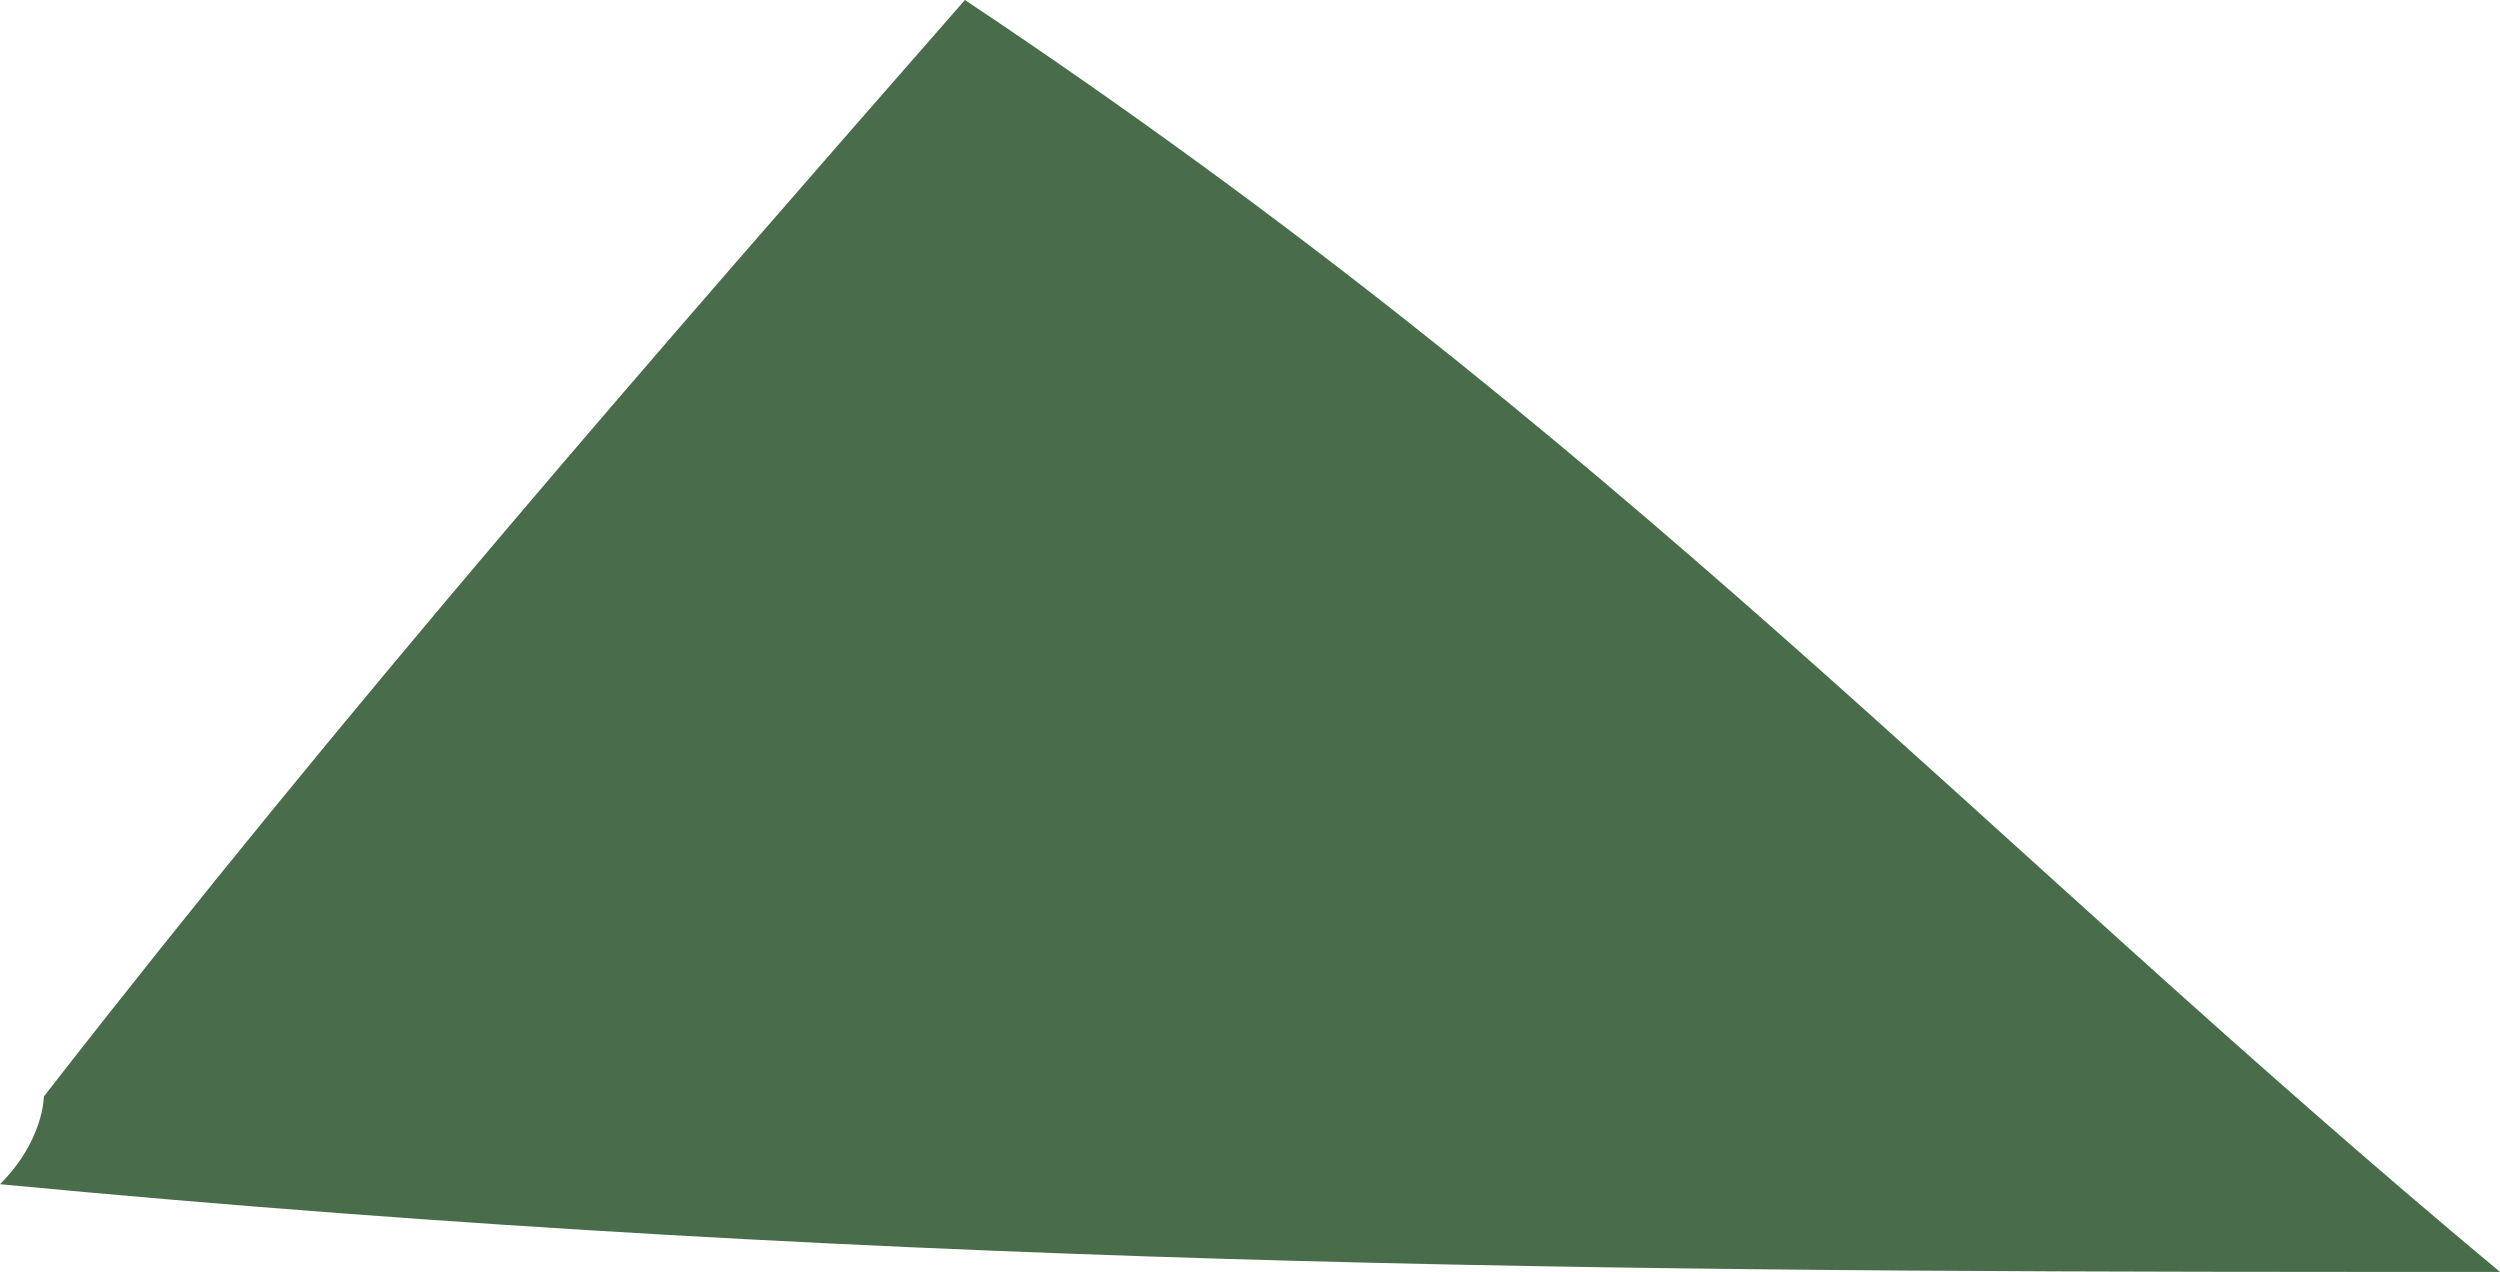
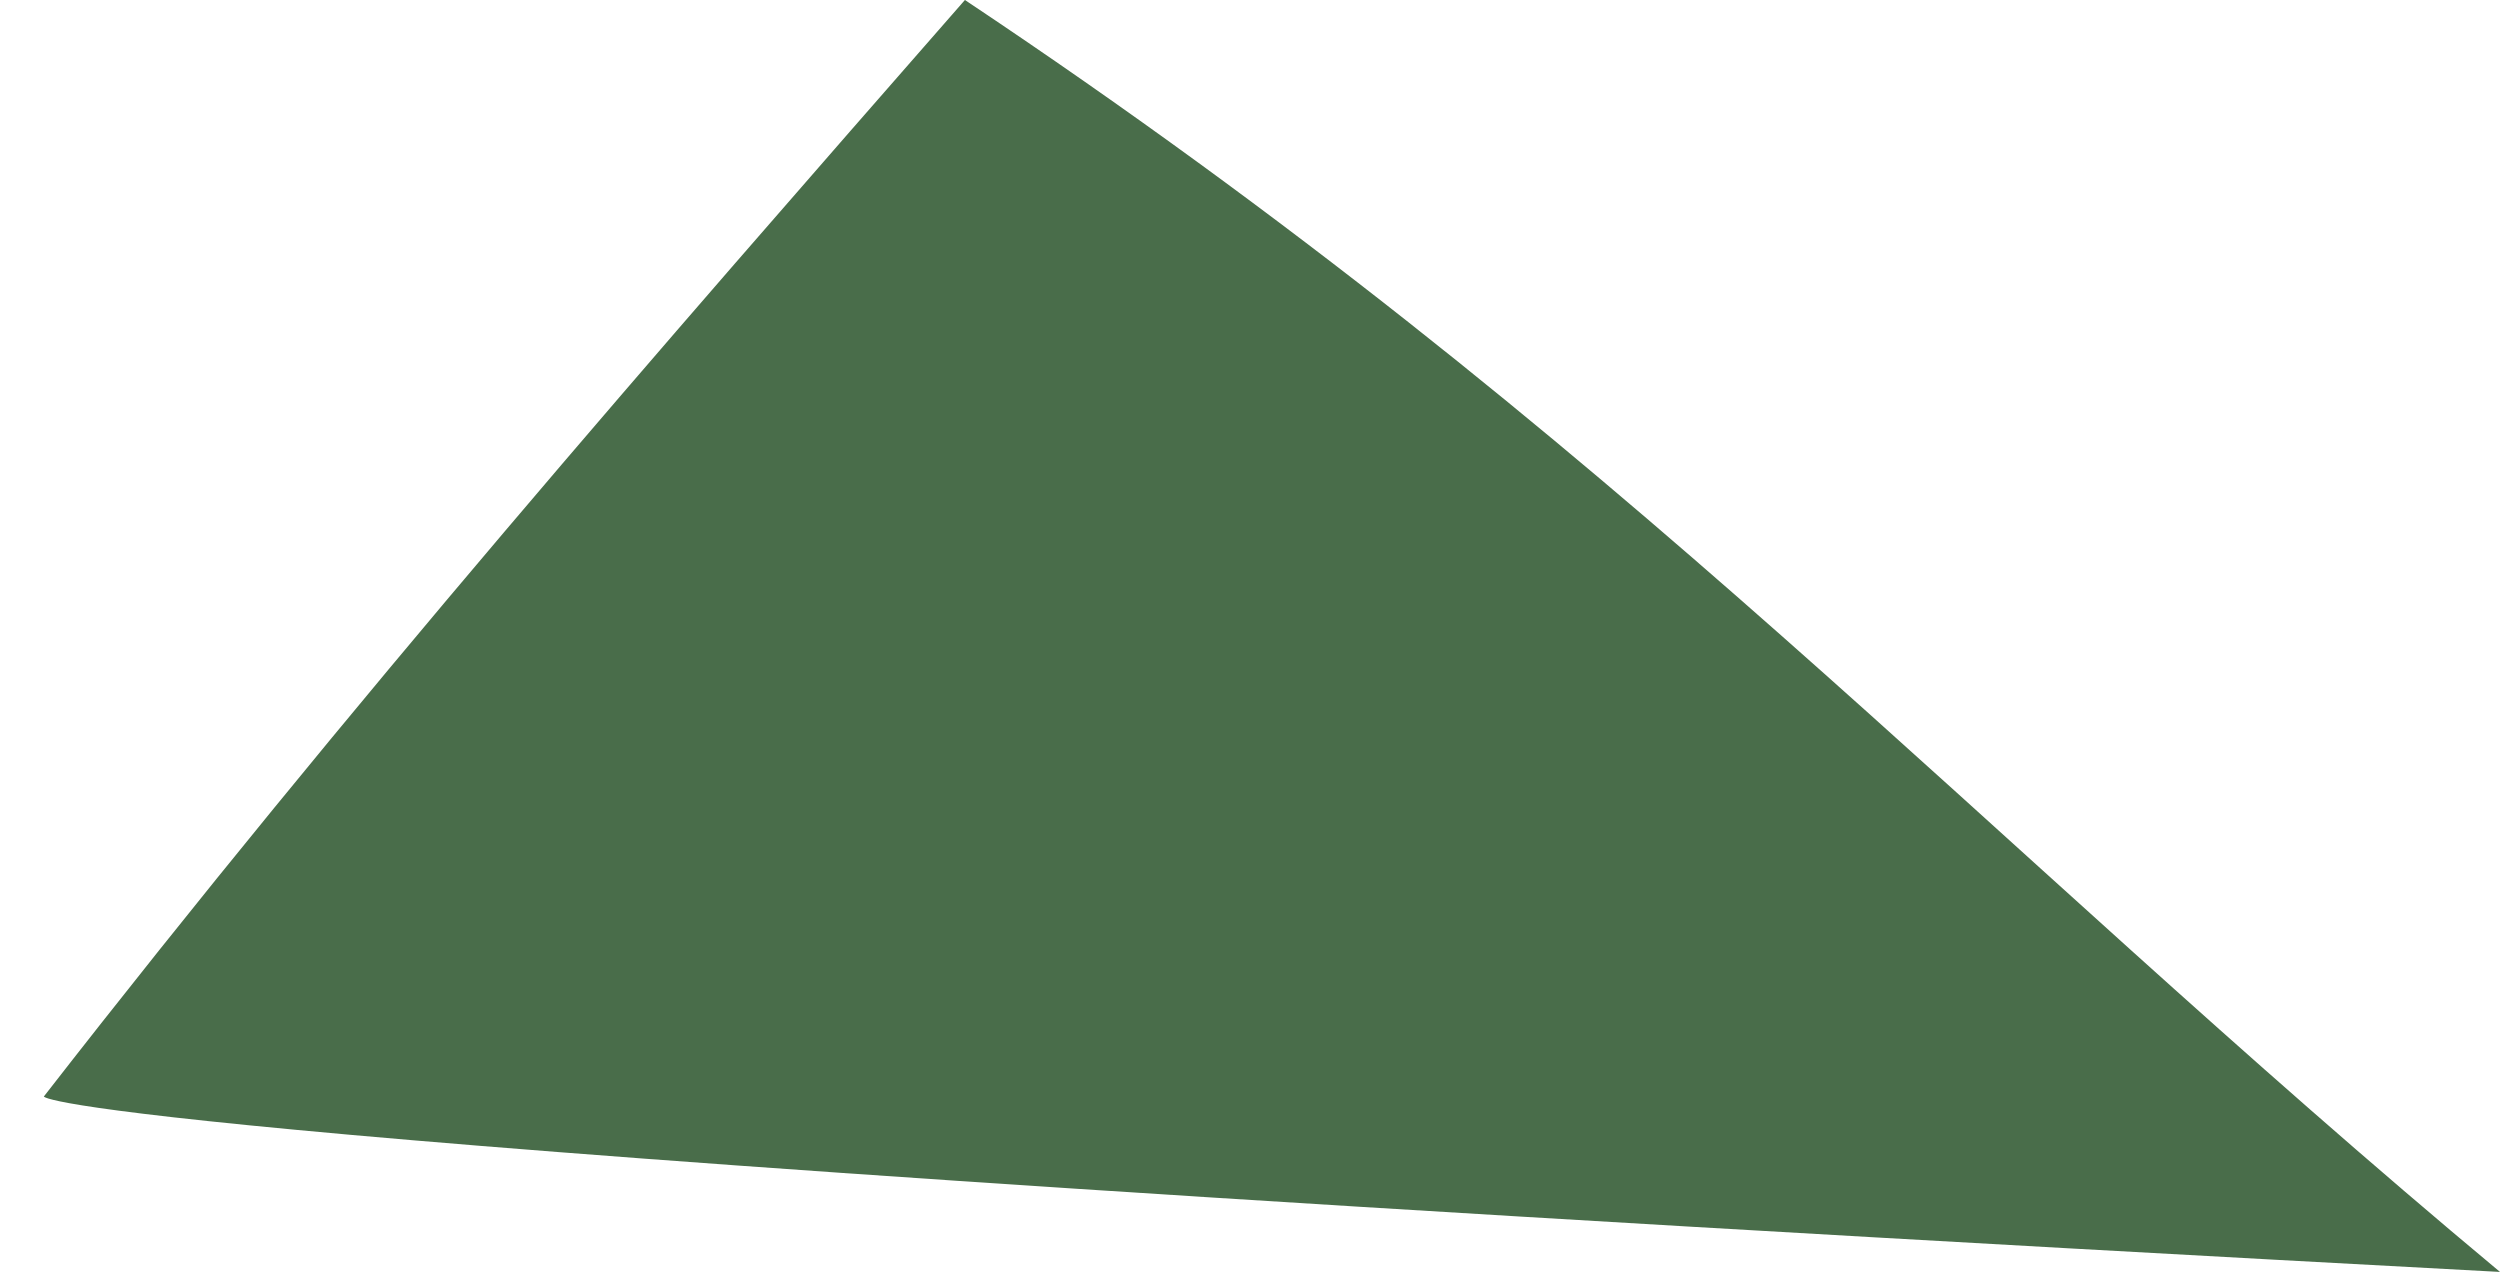
<svg xmlns="http://www.w3.org/2000/svg" fill="none" height="100%" overflow="visible" preserveAspectRatio="none" style="display: block;" viewBox="0 0 0.057 0.029" width="100%">
-   <path d="M0.057 0.029C0.039 0.029 0.021 0.029 0 0.027C0.001 0.026 0.001 0.025 0.001 0.025C0.008 0.016 0.015 0.008 0.022 0C0.037 0.01 0.045 0.019 0.057 0.029Z" fill="#496D4A" id="path191" />
+   <path d="M0.057 0.029C0.001 0.026 0.001 0.025 0.001 0.025C0.008 0.016 0.015 0.008 0.022 0C0.037 0.01 0.045 0.019 0.057 0.029Z" fill="#496D4A" id="path191" />
</svg>